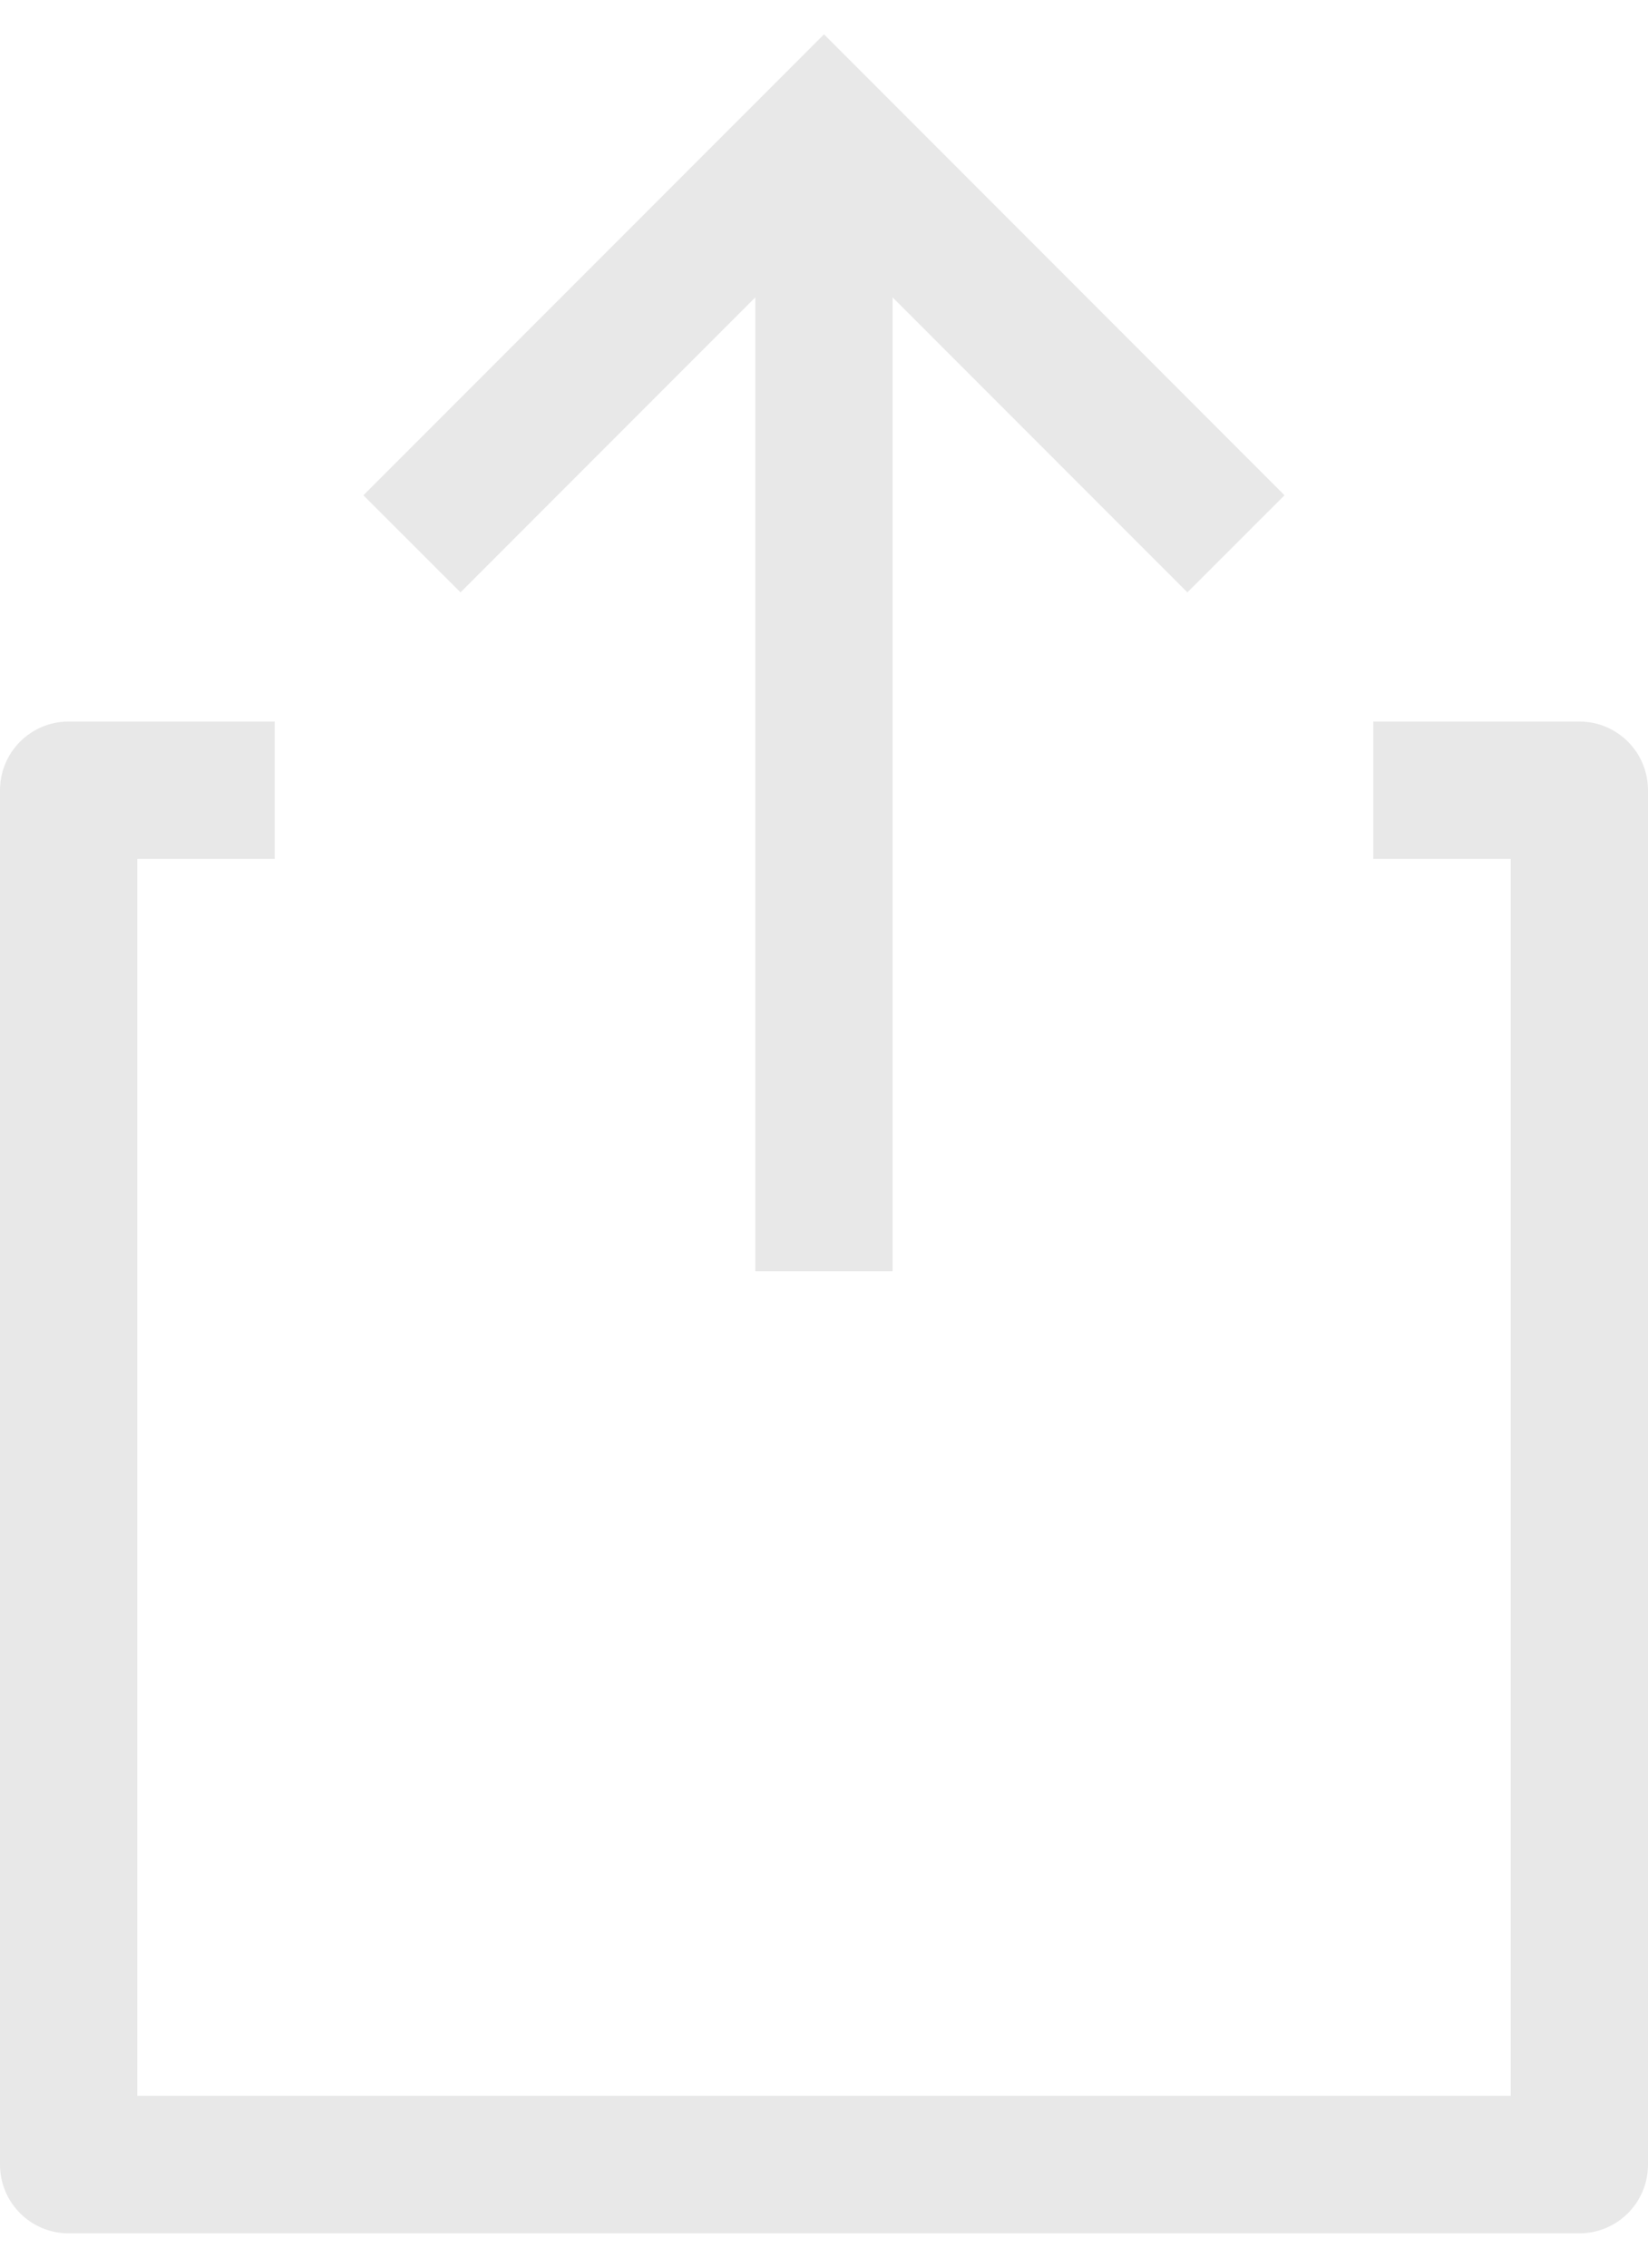
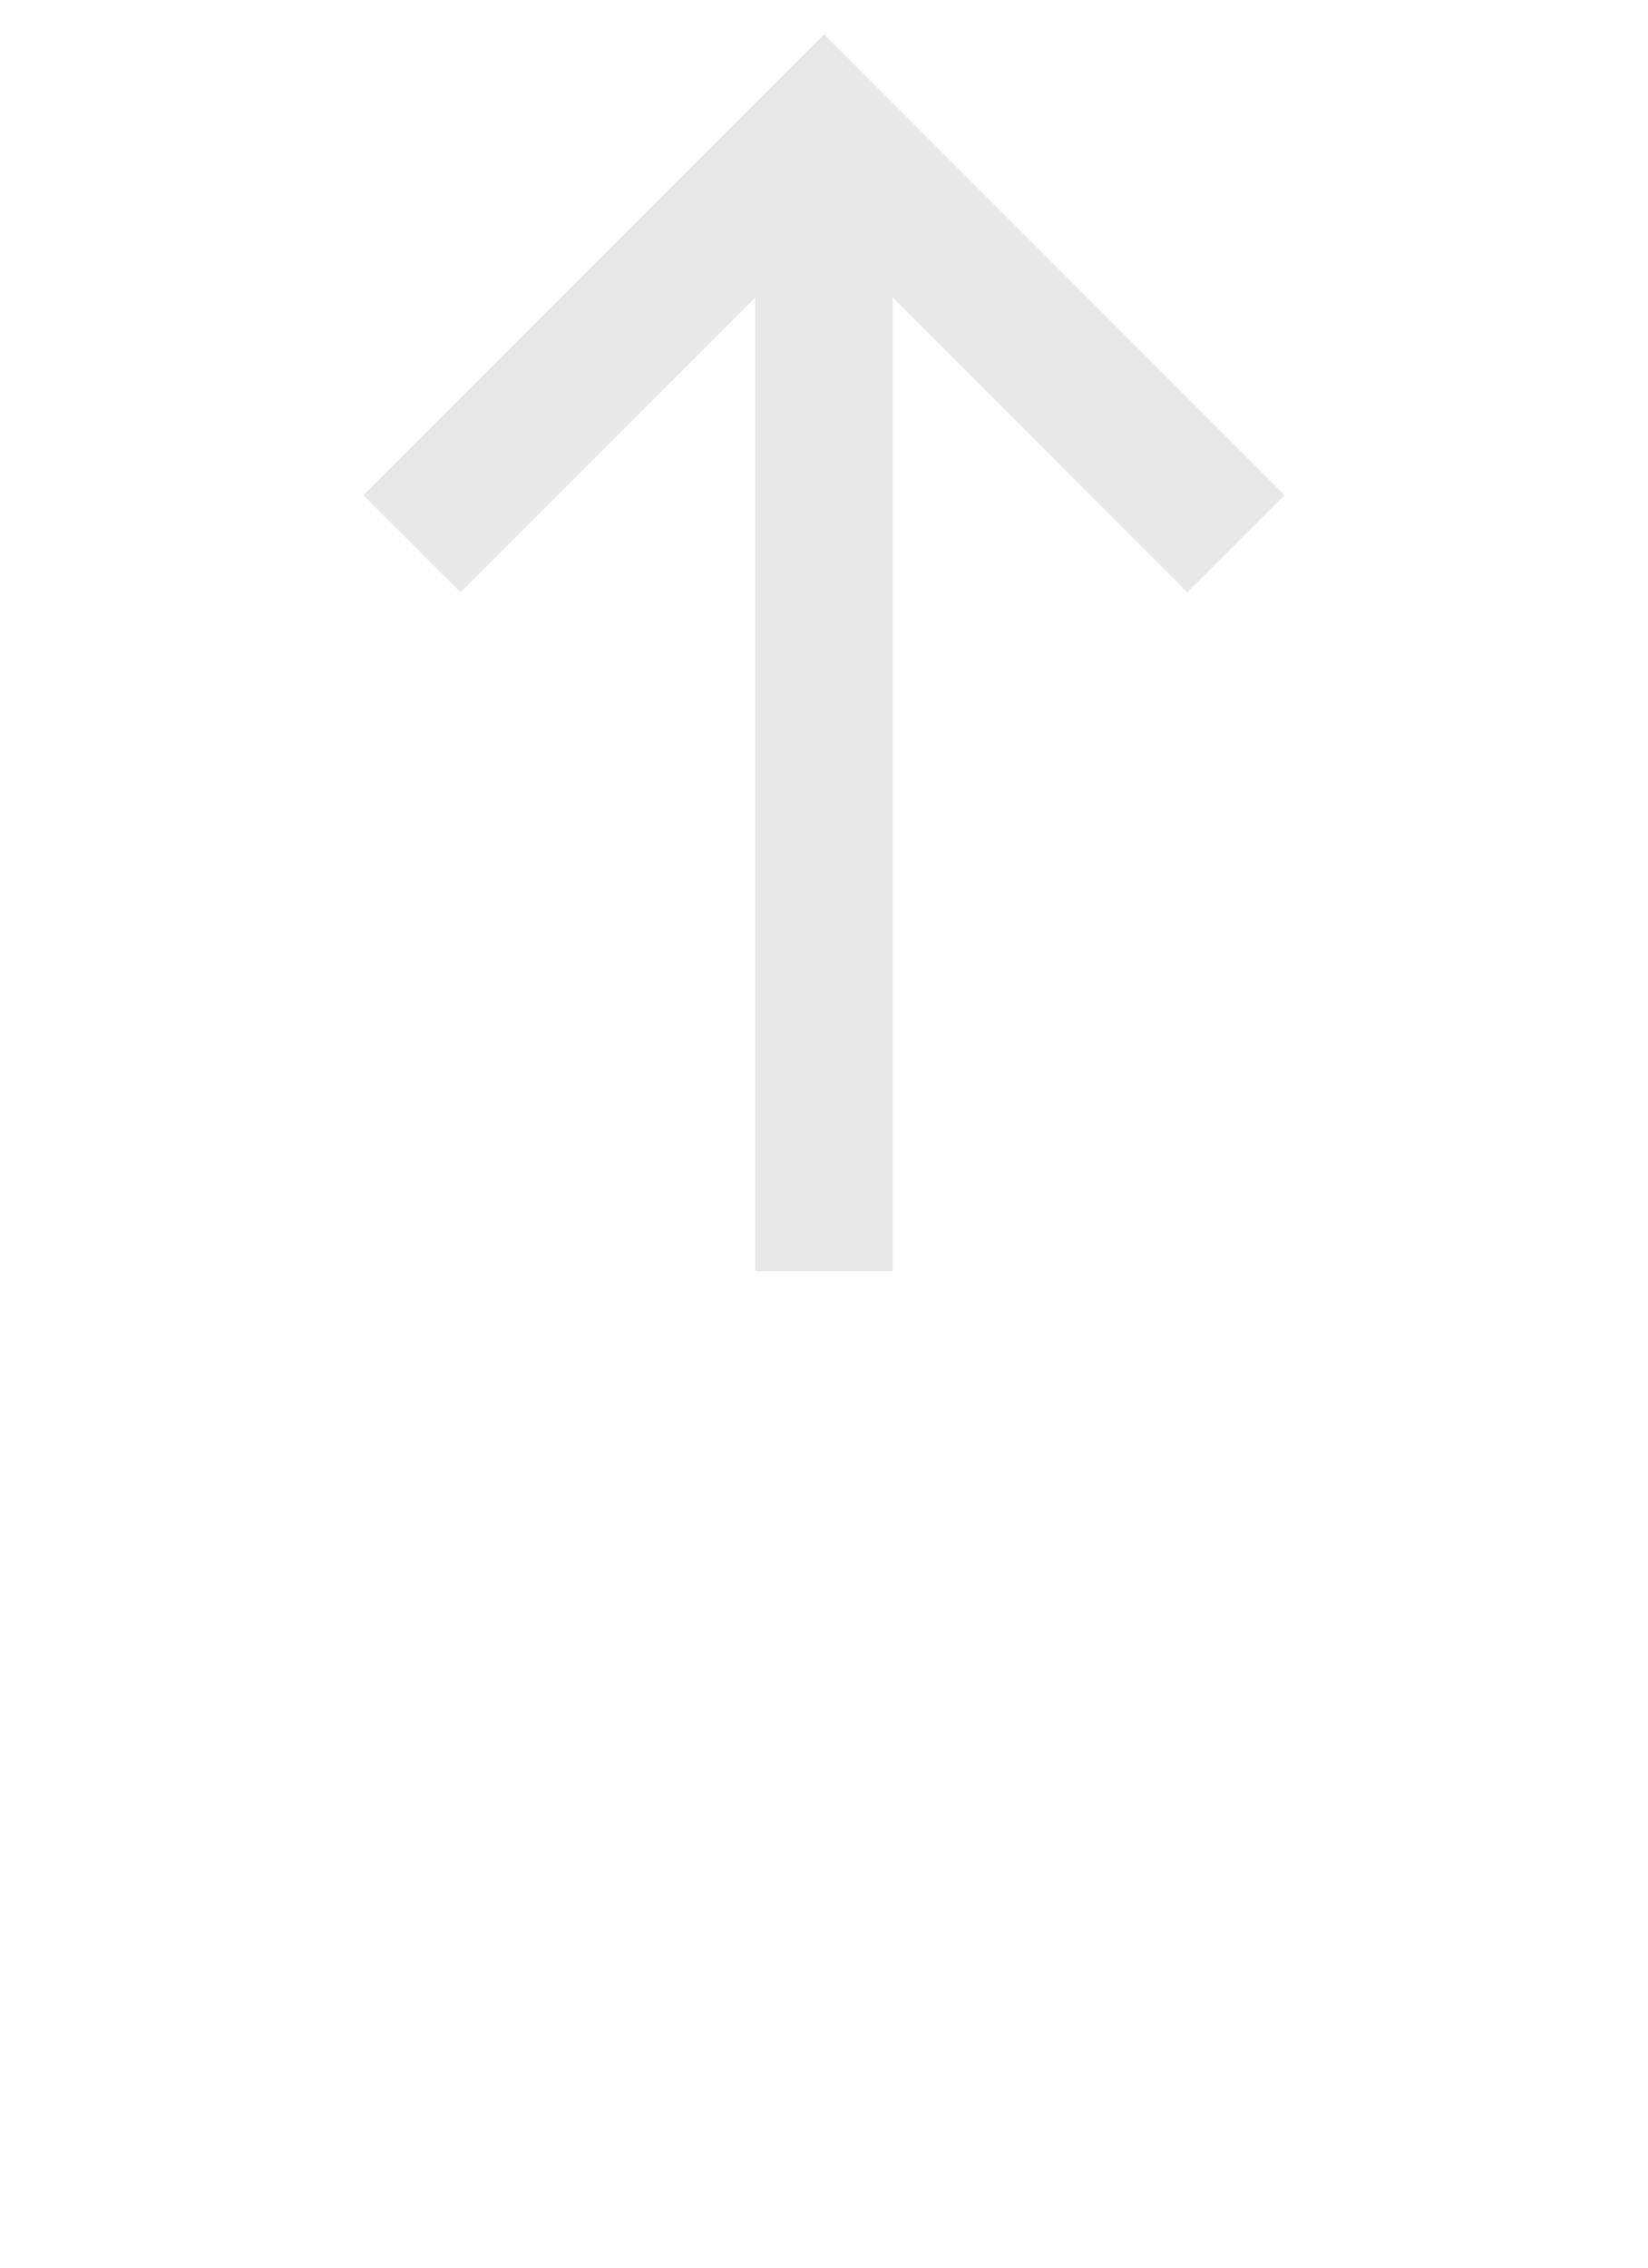
<svg xmlns="http://www.w3.org/2000/svg" width="16" height="22" viewBox="0 0 16 22" fill="none">
  <g id="Group 239">
-     <path id="Vector" d="M15.333 7H13.333V8.333H14.667V20.333H1.333V8.333H2.667V7H0.667C0.298 7 0 7.298 0 7.667V21C0 21.369 0.298 21.667 0.667 21.667H15.333C15.702 21.667 16 21.369 16 21V7.667C16 7.298 15.702 7 15.333 7Z" fill="#E8E8E8" />
    <path id="Vector_2" d="M7.333 2.885V12.333H8.666V2.885L11.528 5.747L12.471 4.805L8 0.333L3.528 4.805L4.471 5.747L7.333 2.885Z" fill="#E8E8E8" />
  </g>
</svg>